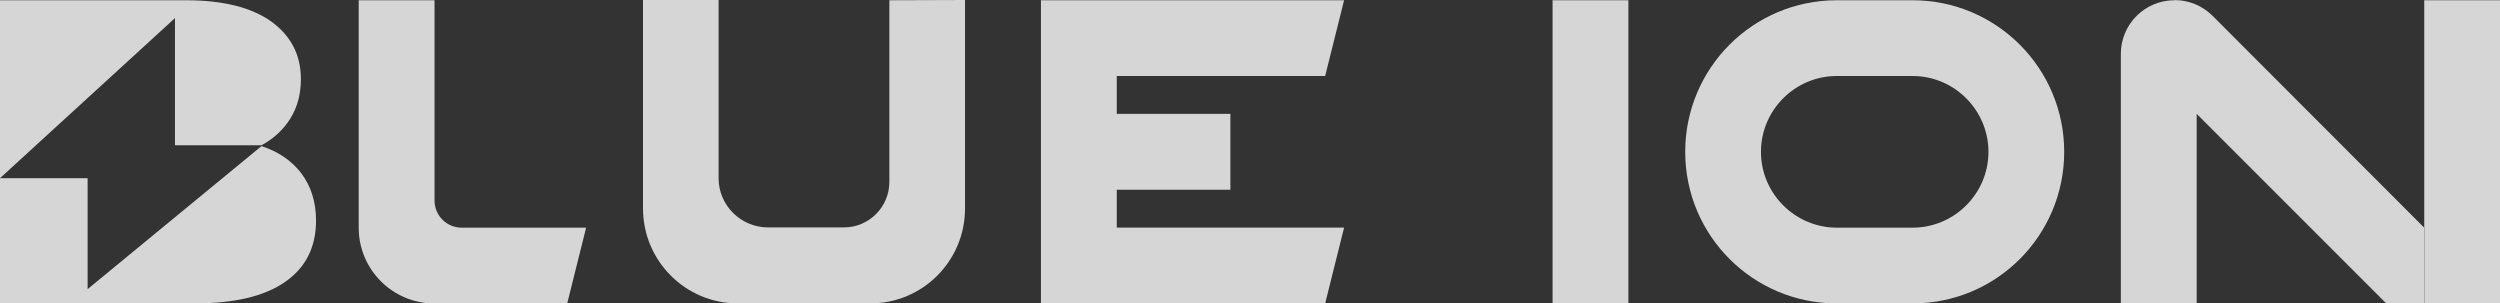
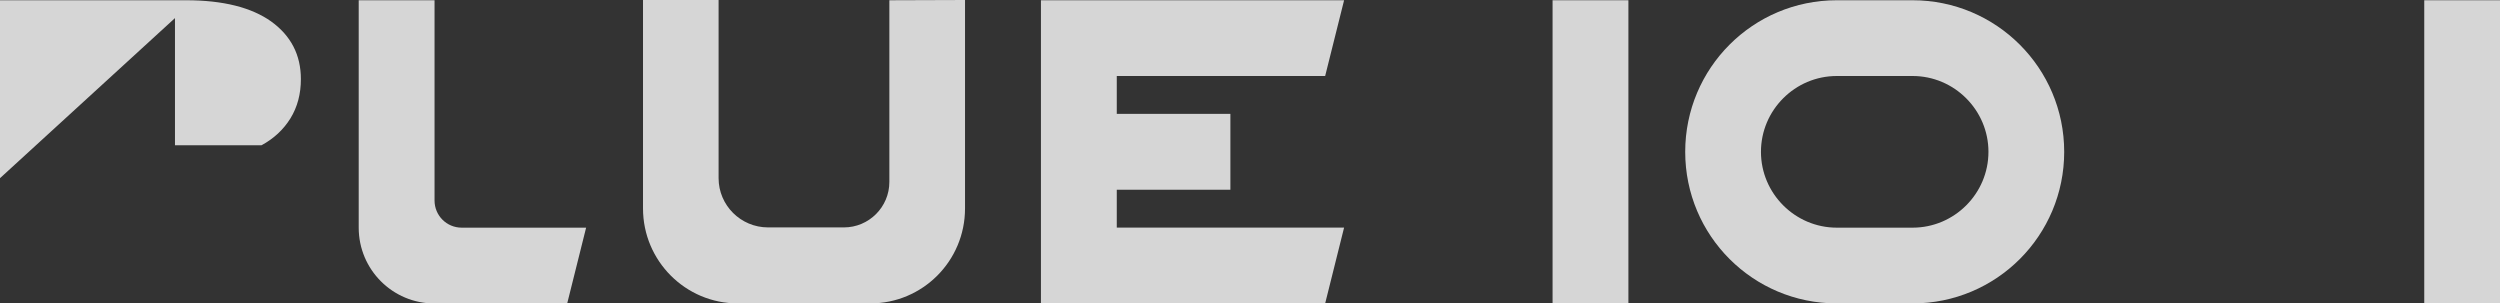
<svg xmlns="http://www.w3.org/2000/svg" id="Layer_2" data-name="Layer 2" viewBox="0 0 297.04 36.05">
  <rect x="0" y="0" width="297.04" height="36.05" fill="#333333" stroke="none" />
  <defs>
    <style>
      .cls-1 {
        opacity: .8;
      }

      .cls-2 {
        fill: #fff;
        stroke-width: 0px;
      }
    </style>
  </defs>
  <g id="Wireframe">
    <g id="Layer_2-2" data-name="Layer 2-2" class="cls-1">
      <g>
        <polygon class="cls-2" points="132.69 22.54 146.19 22.54 146.19 13.53 132.69 13.53 132.69 9.03 157.45 9.03 159.7 .03 132.69 .03 123.68 .03 123.68 9.03 123.68 13.53 123.68 22.54 123.68 27.04 123.68 36.05 132.69 36.05 157.45 36.05 159.7 27.04 132.69 27.04 132.69 22.54" />
        <rect class="cls-2" x="184.47" y=".03" width="9.01" height="36.02" />
        <path class="cls-2" d="M51.63,23.82V.03h-9.01v27.02h0c0,4.98,4.03,9.01,9.01,9.01h15.76l2.25-9.01h-14.78c-1.8,0-3.23-1.45-3.23-3.23h0Z" />
        <path class="cls-2" d="M227.25,9.03c4.95,0,9.01,4.05,9.01,9.01s-4.05,9.01-9.01,9.01h-9.01c-4.95,0-9.01-4.05-9.01-9.01s4.05-9.01,9.01-9.01h9.01M227.25.03h-9.01c-9.96,0-18.01,8.06-18.01,18.01h0c0,9.96,8.06,18.01,18.01,18.01h9.01c9.96,0,18.01-8.06,18.01-18.01h0C245.26,8.08,237.18.03,227.25.03h0Z" />
        <g>
          <rect class="cls-2" x="288.04" y=".03" width="9.01" height="36.02" />
-           <path class="cls-2" d="M258.37.03h0c-3.53,0-6.38,2.85-6.38,6.38v29.64h9.01V13.53l22.51,22.51h4.5v-9.01l-25.14-25.17c-1.2-1.18-2.8-1.85-4.5-1.85h0Z" />
        </g>
        <g>
          <path class="cls-2" d="M20.79,2.15v15.11h10.28c1.45-.78,2.6-1.85,3.43-3.18.85-1.38,1.25-2.93,1.25-4.68,0-2.88-1.18-5.15-3.53-6.85C29.87.88,26.49.03,22.11.03H0v21.14L20.79,2.15Z" />
-           <path class="cls-2" d="M35.8,20.59c-1.15-1.5-2.73-2.58-4.73-3.23l-20.66,16.99v-13.18H0v14.88h23.14c4.7,0,8.28-.85,10.73-2.55,2.45-1.7,3.68-4.13,3.68-7.28,0-2.23-.6-4.1-1.75-5.63Z" />
        </g>
        <path class="cls-2" d="M105.67.03v21.59c0,2.98-2.43,5.4-5.4,5.4h-9.01c-3.25,0-5.88-2.63-5.88-5.85V0h-8.98v24.77c0,6.23,5.05,11.28,11.26,11.28h15.74c6.23,0,11.26-5.05,11.26-11.28V0l-8.98.03s-.03-.03,0,0h0Z" />
      </g>
    </g>
  </g>
</svg>